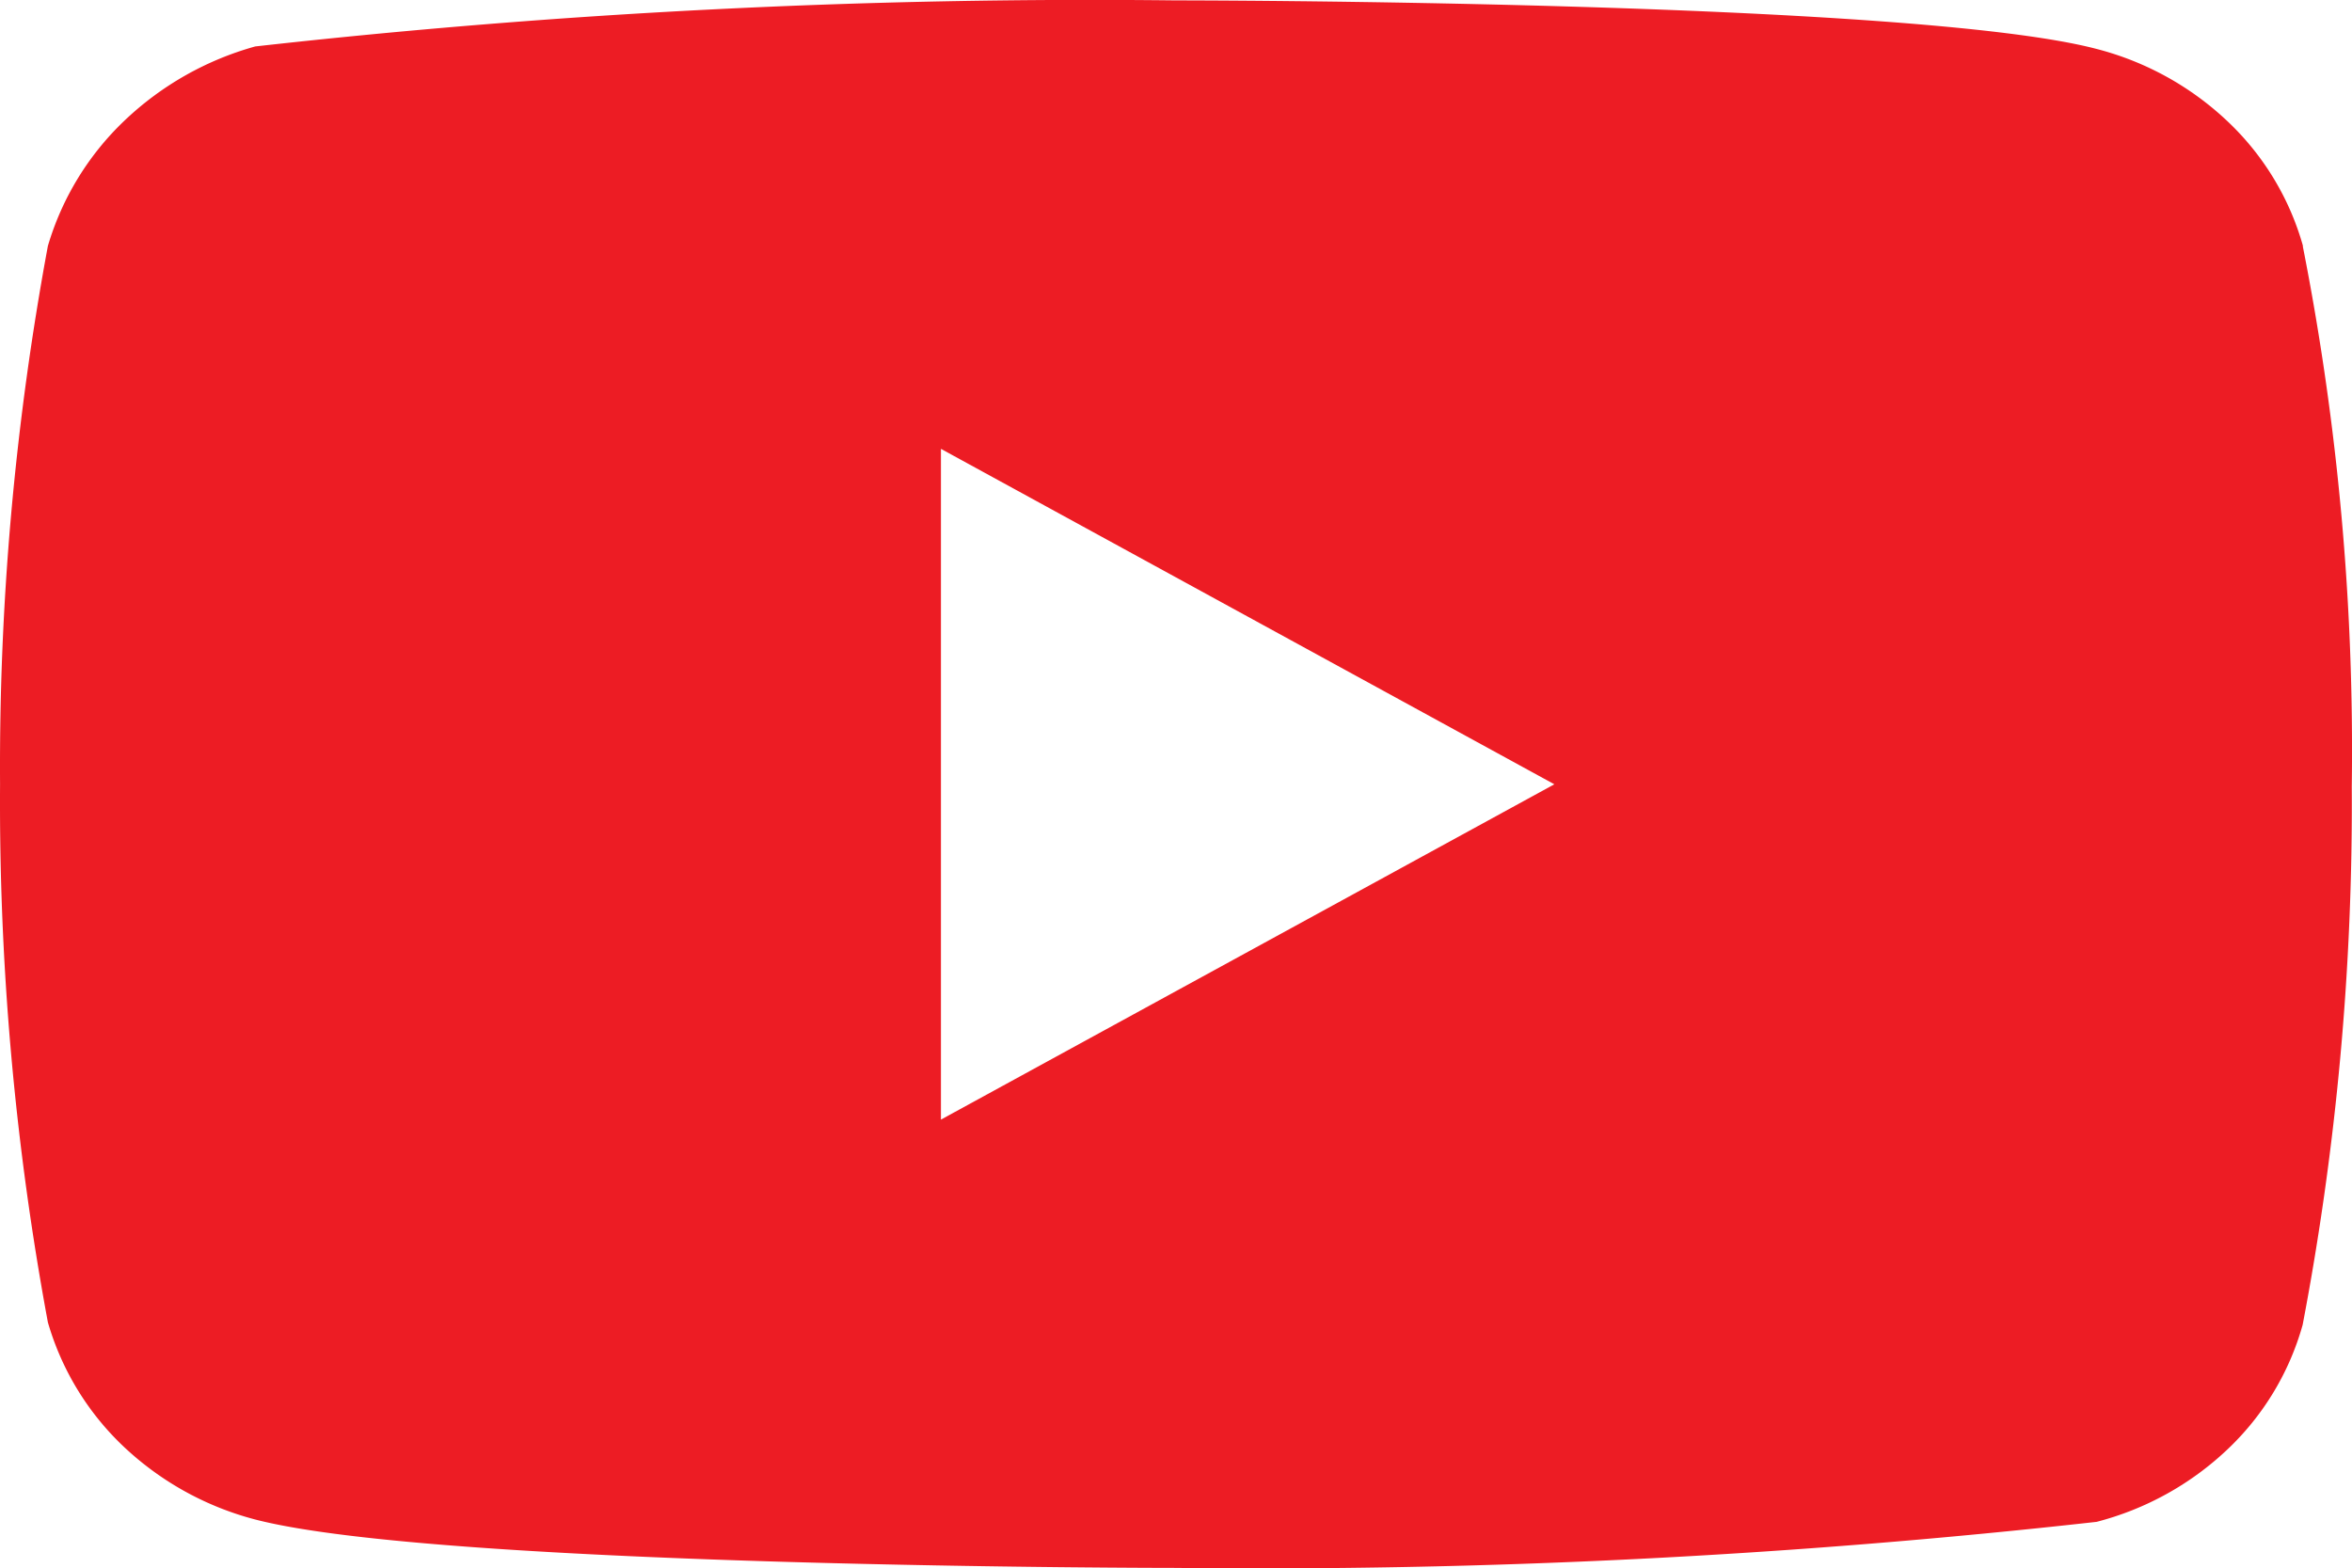
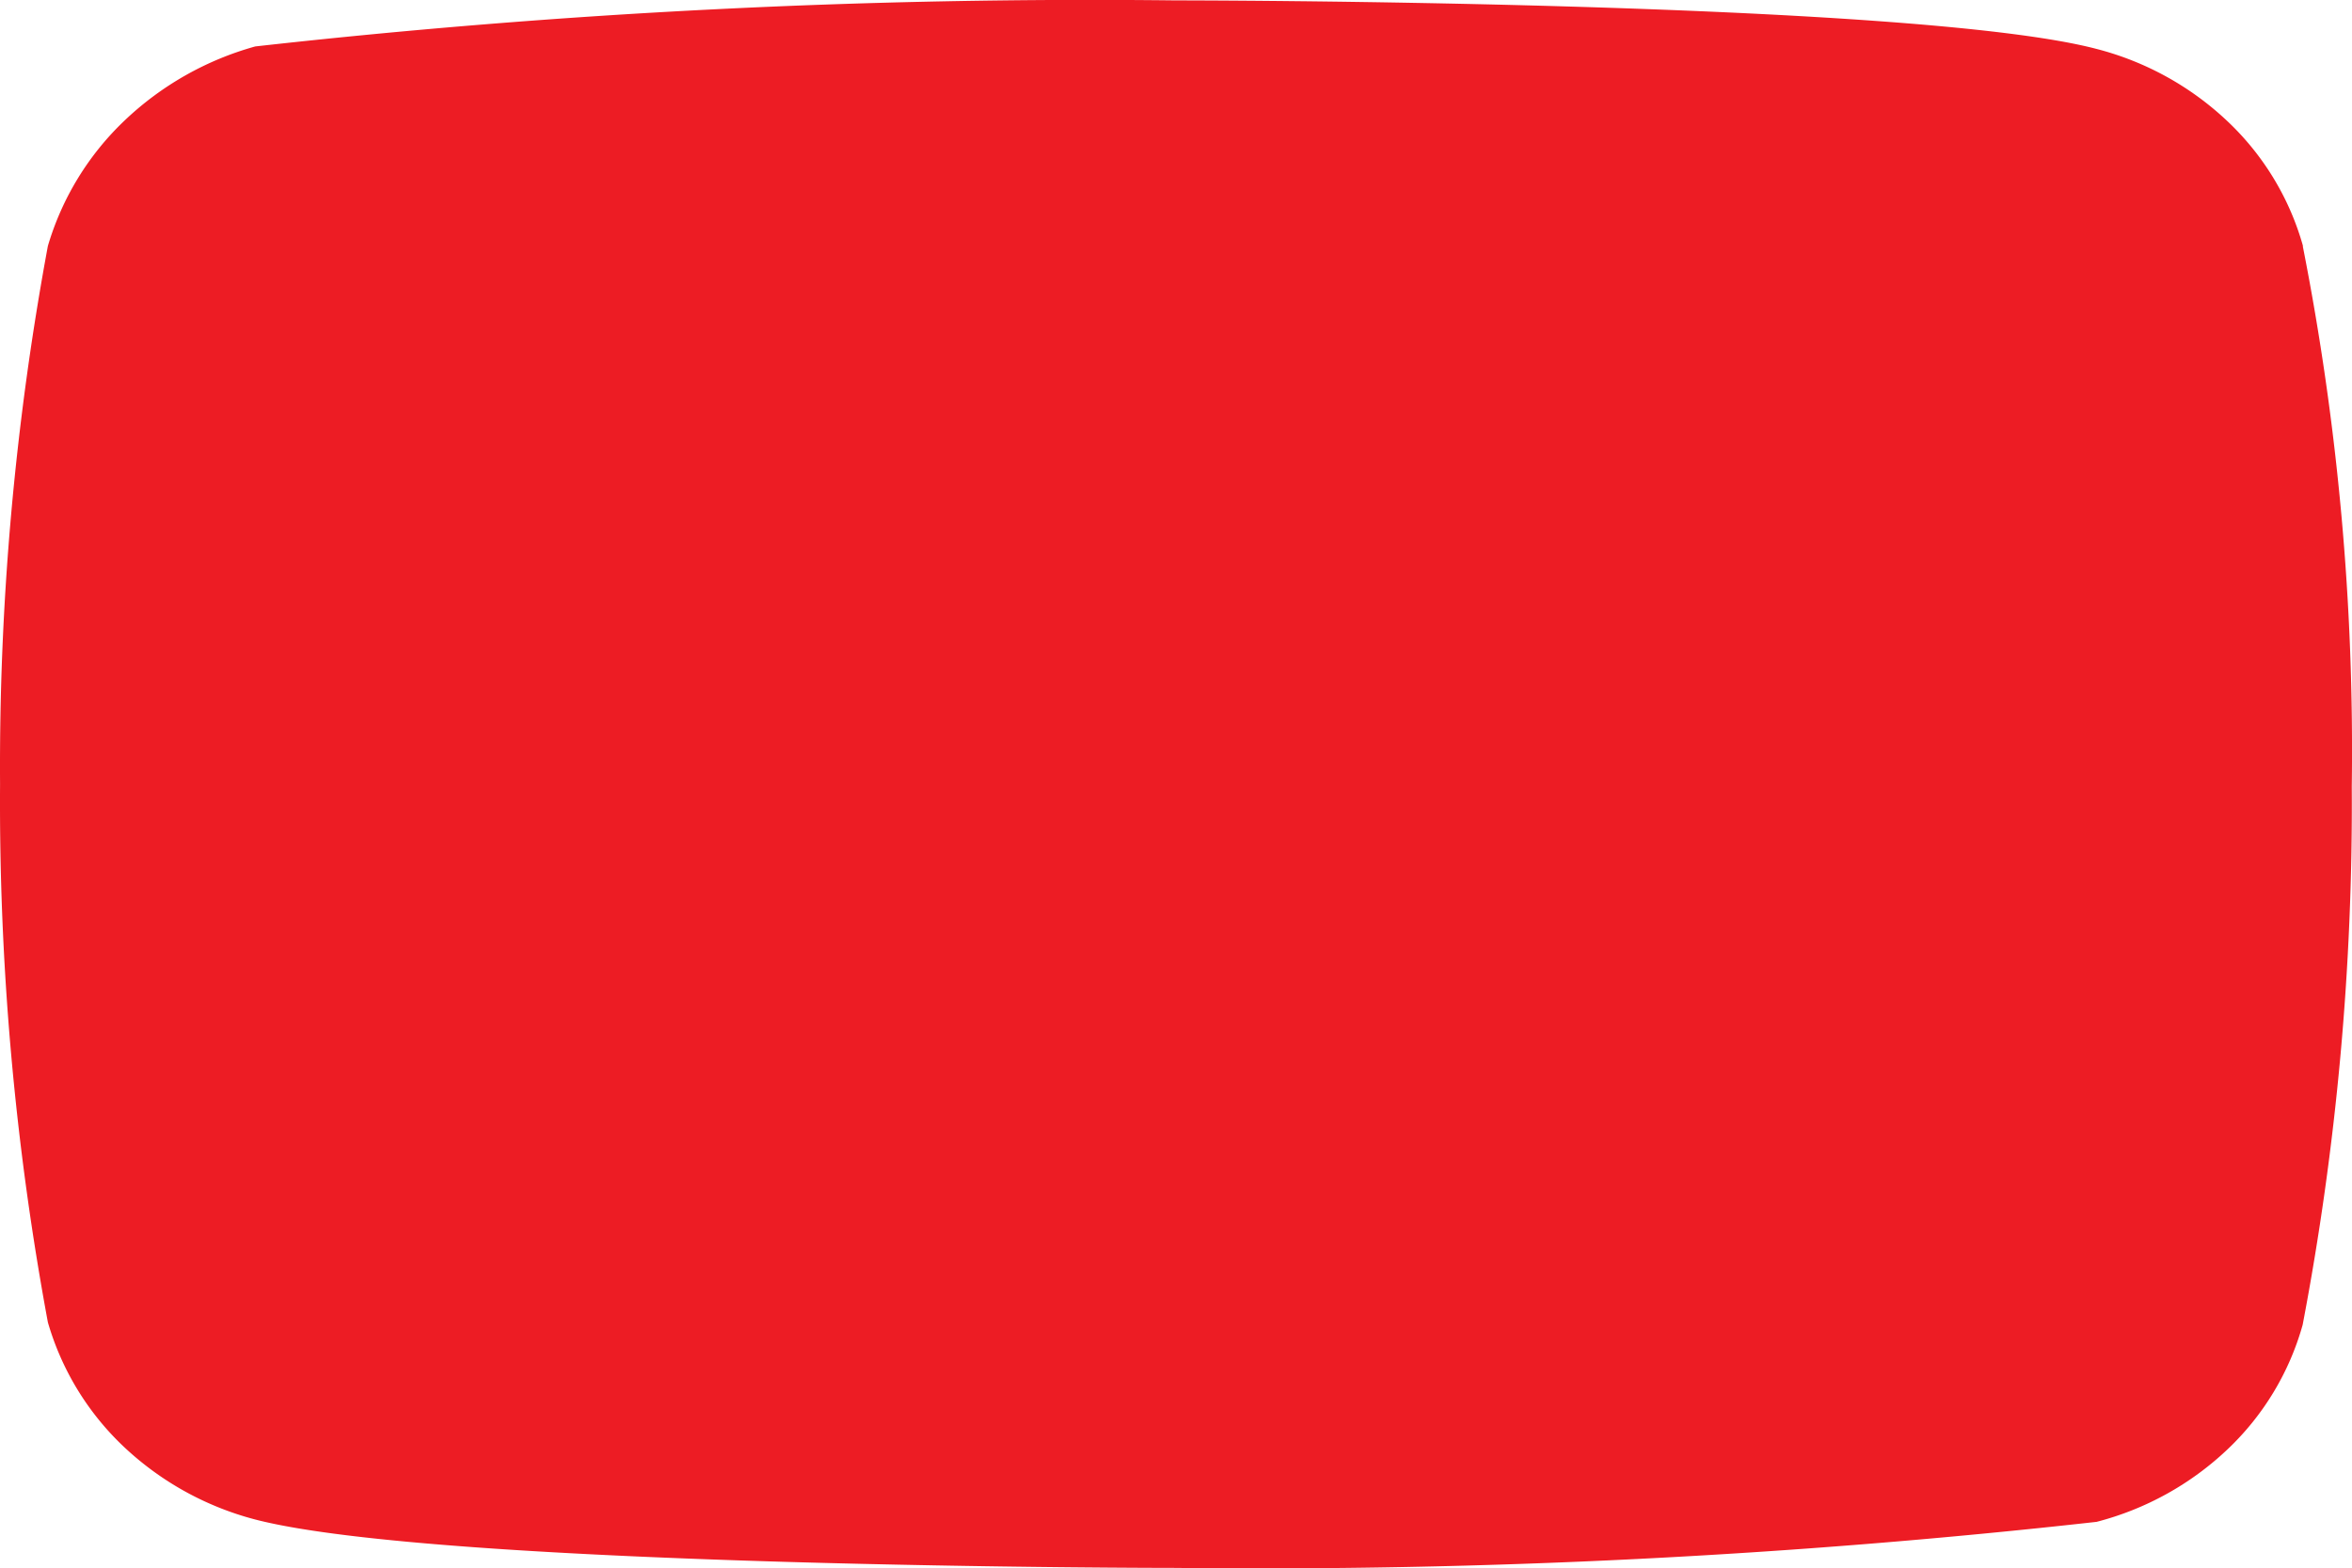
<svg xmlns="http://www.w3.org/2000/svg" width="42.384" height="28.269" viewBox="0 0 42.384 28.269">
-   <path id="Icon_akar-youtube-fill" data-name="Icon akar-youtube-fill" d="M41.5,10.428a4.919,4.919,0,0,0-1.353-2.242,5.386,5.386,0,0,0-2.363-1.31C34.464,6,21.179,6,21.179,6a135.3,135.3,0,0,0-16.58.83A5.58,5.58,0,0,0,2.236,8.173,5.114,5.114,0,0,0,.862,10.426,51.365,51.365,0,0,0,0,20.127a51.272,51.272,0,0,0,.862,9.7A4.991,4.991,0,0,0,2.23,32.069,5.466,5.466,0,0,0,4.6,33.381c3.36.872,16.58.872,16.58.872a135.607,135.607,0,0,0,16.6-.83,5.386,5.386,0,0,0,2.363-1.31,4.909,4.909,0,0,0,1.351-2.242,50.111,50.111,0,0,0,.885-9.7,46.932,46.932,0,0,0-.883-9.742ZM16.955,26.173V14.083l11.054,6.046L16.955,26.173Z" transform="translate(0.001 -5.993)" fill="#ed1c24" />
+   <path id="Icon_akar-youtube-fill" data-name="Icon akar-youtube-fill" d="M41.5,10.428a4.919,4.919,0,0,0-1.353-2.242,5.386,5.386,0,0,0-2.363-1.31C34.464,6,21.179,6,21.179,6a135.3,135.3,0,0,0-16.58.83A5.58,5.58,0,0,0,2.236,8.173,5.114,5.114,0,0,0,.862,10.426,51.365,51.365,0,0,0,0,20.127a51.272,51.272,0,0,0,.862,9.7A4.991,4.991,0,0,0,2.23,32.069,5.466,5.466,0,0,0,4.6,33.381c3.36.872,16.58.872,16.58.872a135.607,135.607,0,0,0,16.6-.83,5.386,5.386,0,0,0,2.363-1.31,4.909,4.909,0,0,0,1.351-2.242,50.111,50.111,0,0,0,.885-9.7,46.932,46.932,0,0,0-.883-9.742ZM16.955,26.173V14.083L16.955,26.173Z" transform="translate(0.001 -5.993)" fill="#ed1c24" />
</svg>